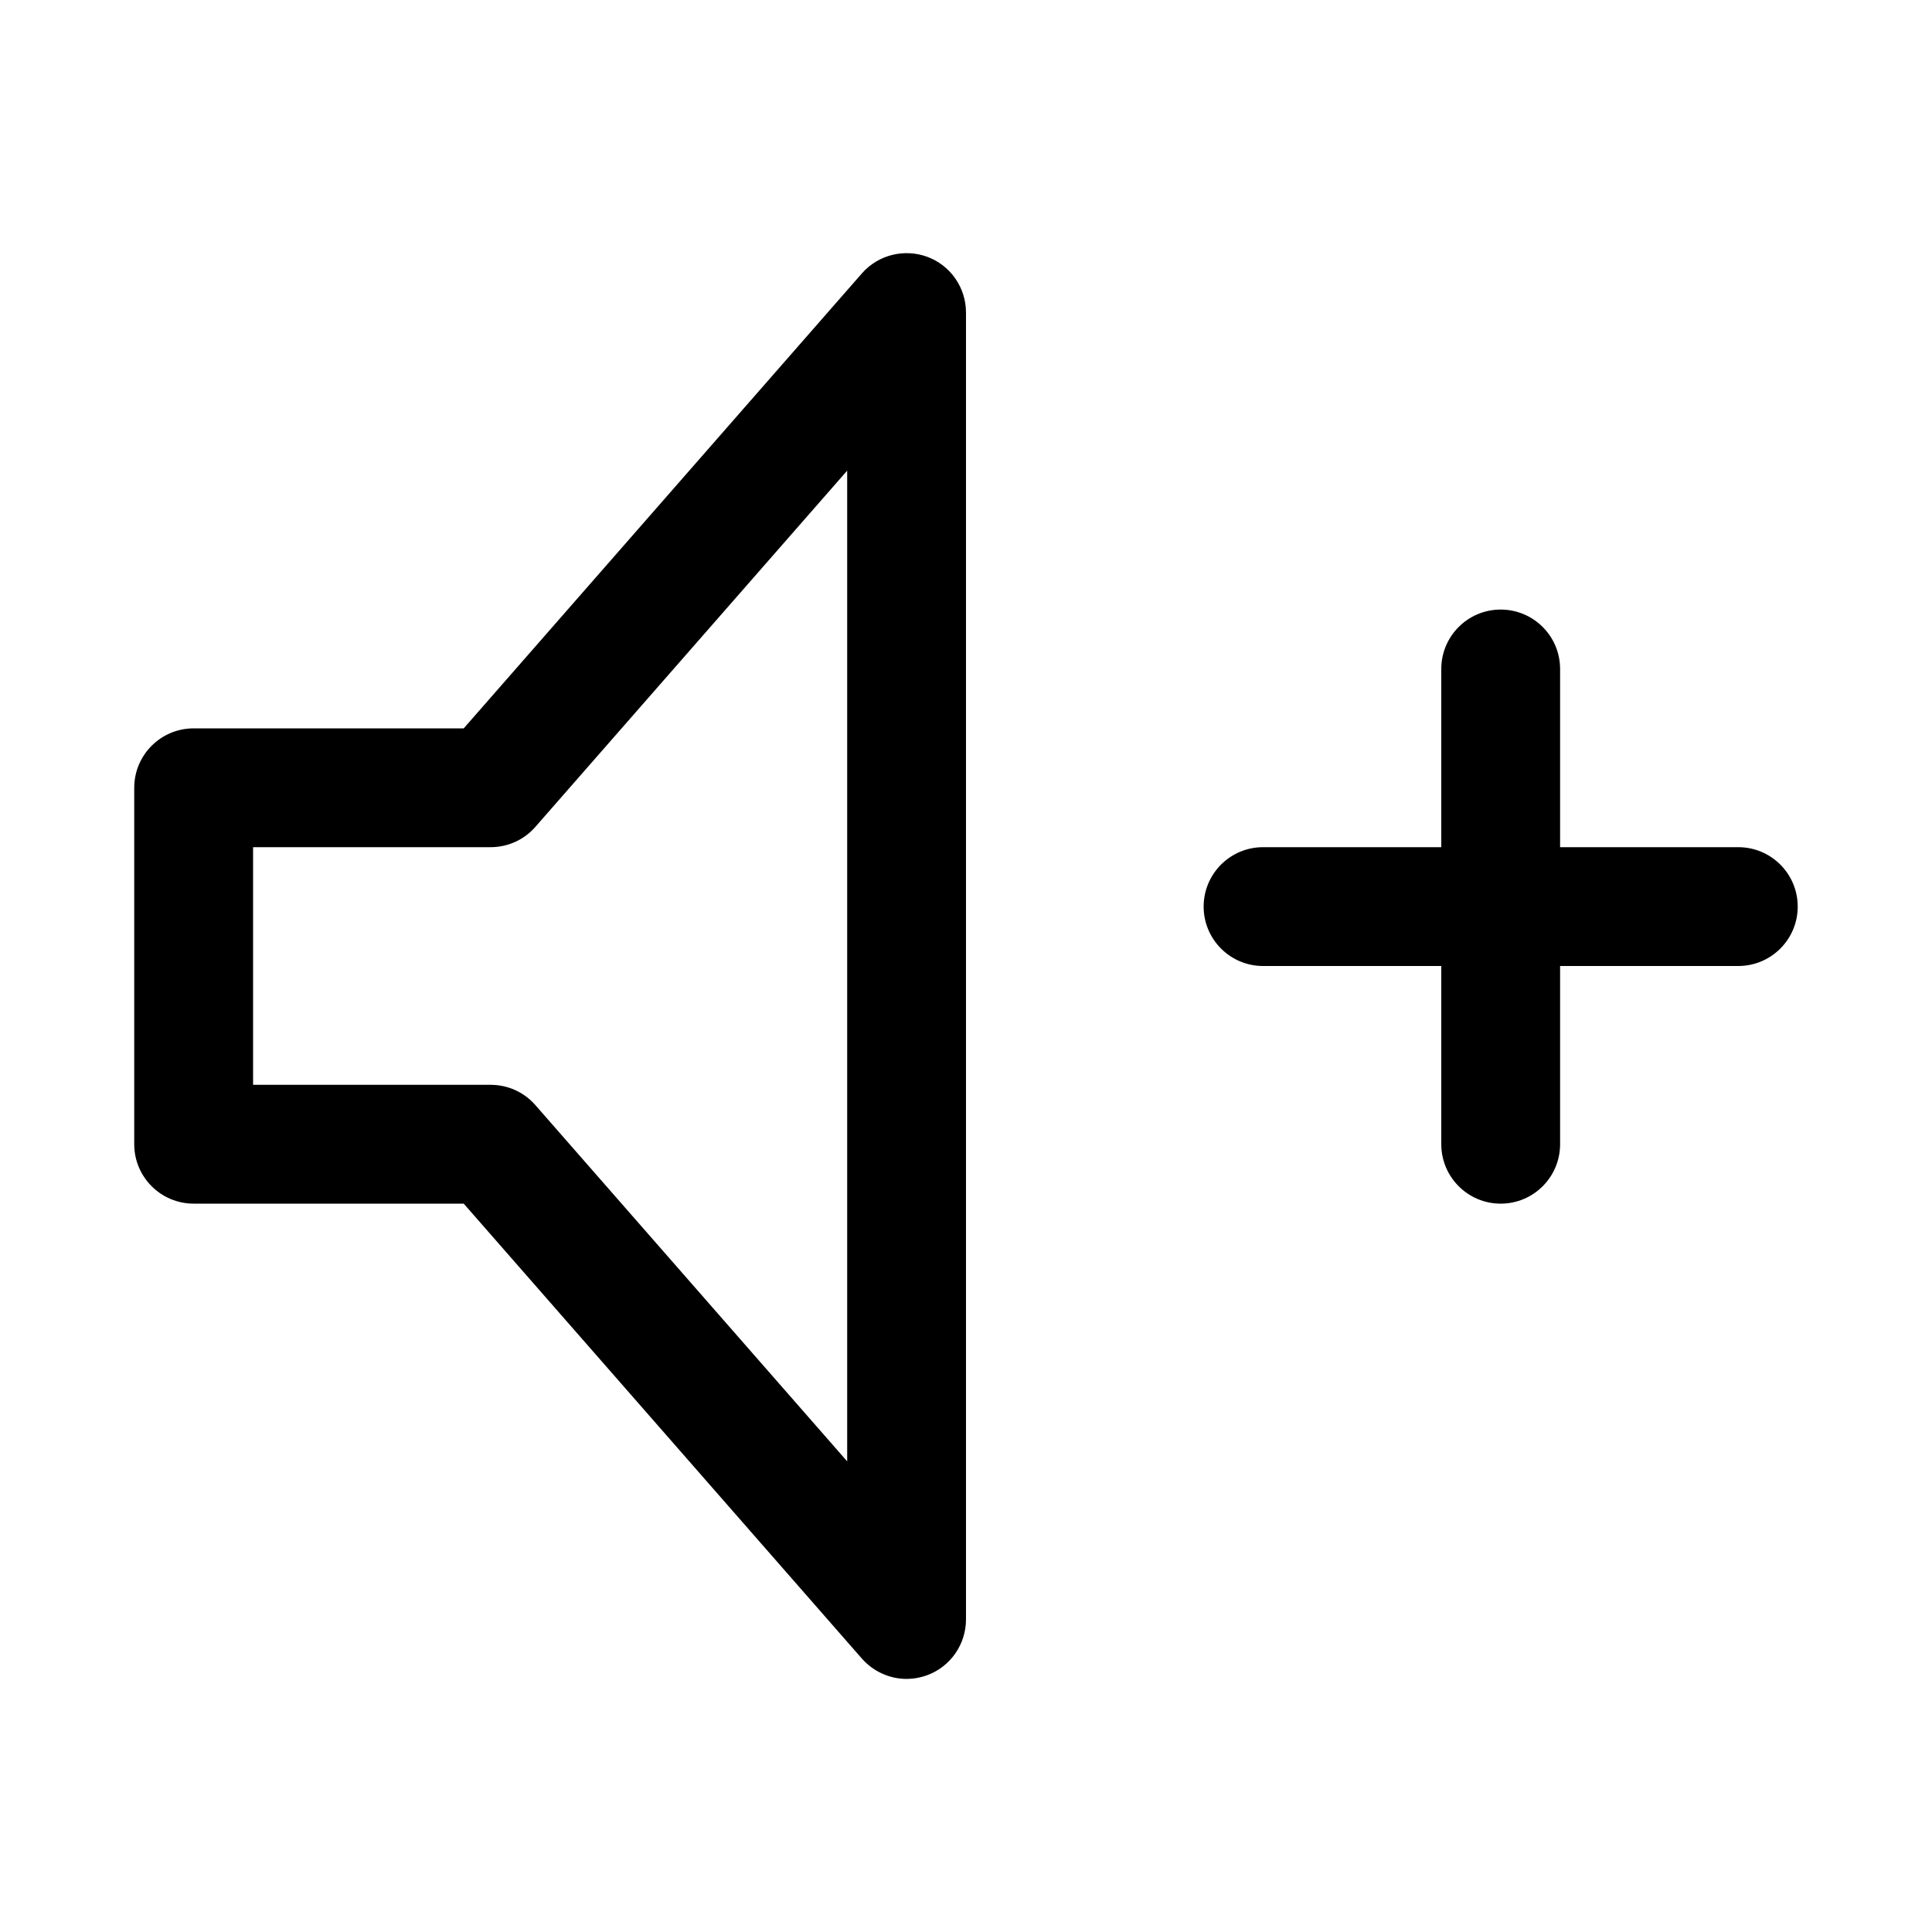
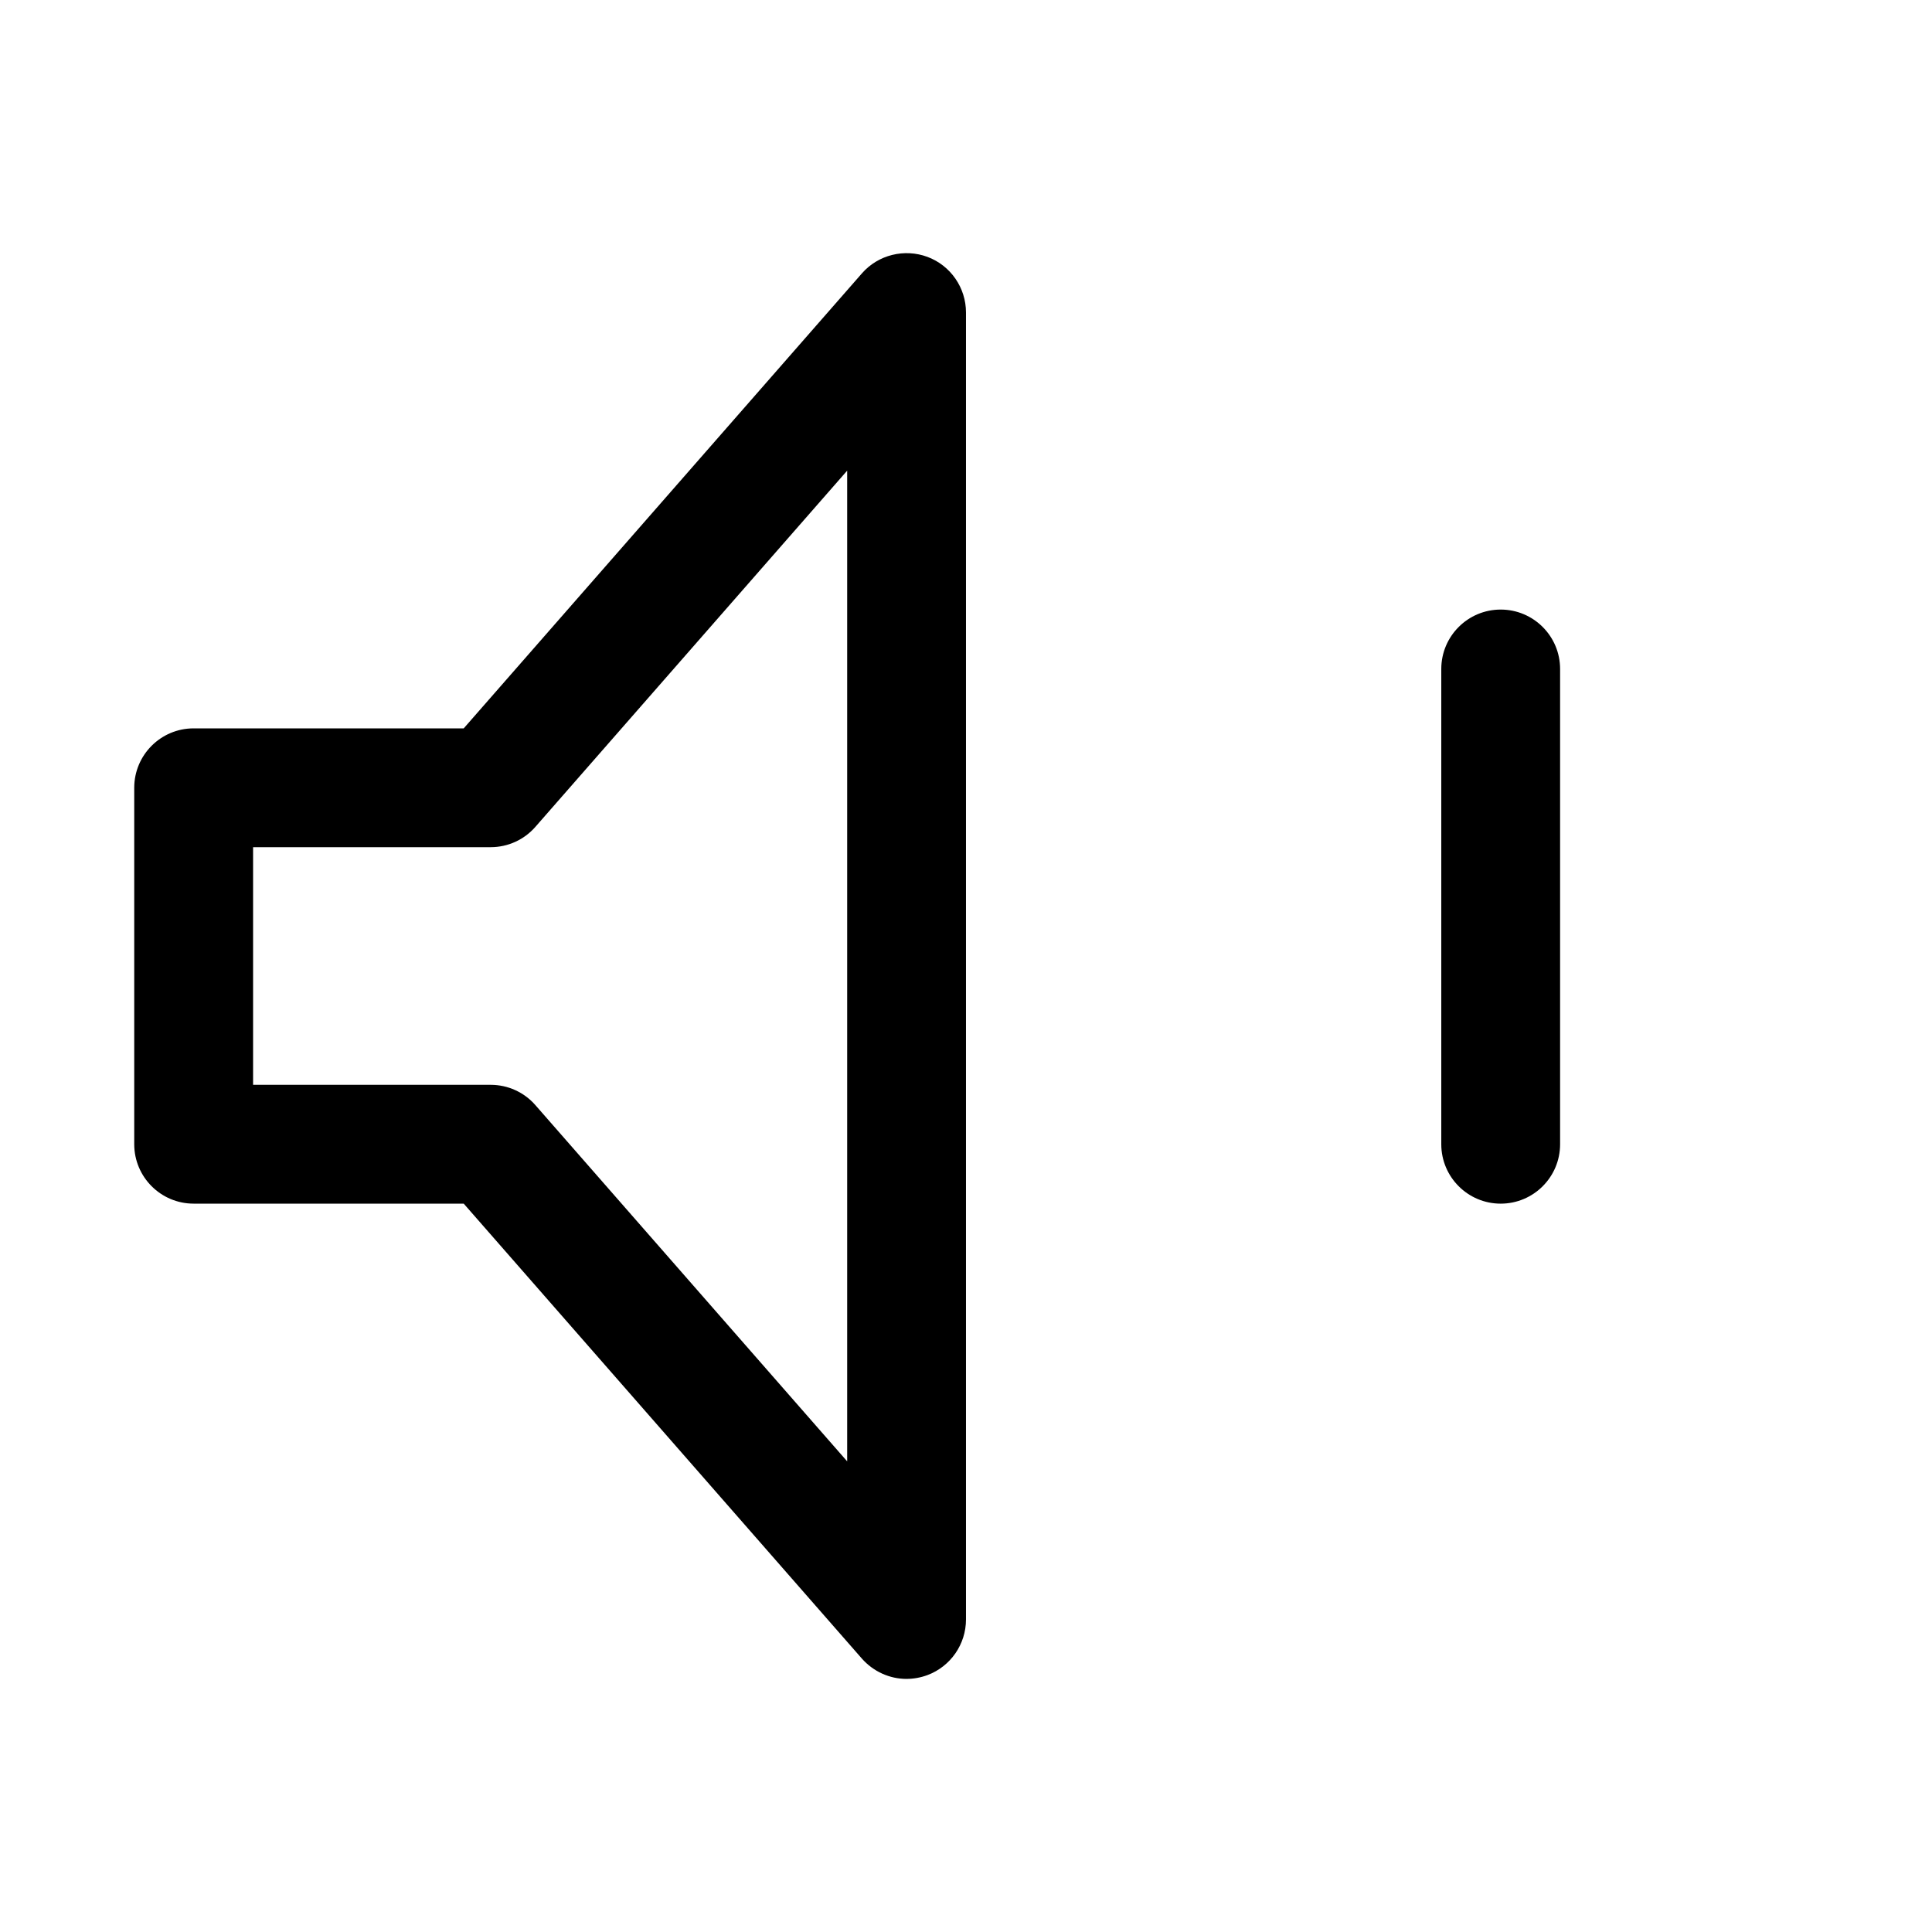
<svg xmlns="http://www.w3.org/2000/svg" fill="#000000" width="800px" height="800px" version="1.1" viewBox="144 144 512 512">
  <g>
    <path d="m384.25 588.93c-4.441 0-8.785-1.922-11.84-5.383l-105.52-120.57h-71.574c-8.688 0-15.742-7.055-15.742-15.746v-94.465c0-8.691 7.055-15.742 15.742-15.742h71.574l105.52-120.57c4.312-4.945 11.273-6.644 17.383-4.375 6.141 2.293 10.203 8.184 10.203 14.73v346.37c0 6.551-4.062 12.438-10.203 14.738-1.797 0.664-3.684 1.008-5.543 1.008zm-173.18-157.44h62.977c4.535 0 8.848 1.953 11.84 5.383l82.625 94.402v-262.55l-82.625 94.398c-2.992 3.434-7.305 5.387-11.84 5.387h-62.977z" />
-     <path d="m604.67 400h-125.95c-8.691 0-15.742-7.055-15.742-15.746s7.051-15.742 15.742-15.742h125.95c8.691 0 15.742 7.051 15.742 15.742s-7.051 15.746-15.742 15.746z" />
    <path d="m541.7 462.98c-8.691 0-15.746-7.055-15.746-15.746v-125.95c0-8.691 7.055-15.742 15.746-15.742 8.691 0 15.742 7.051 15.742 15.742v125.95c0 8.691-7.051 15.746-15.742 15.746z" />
  </g>
</svg>